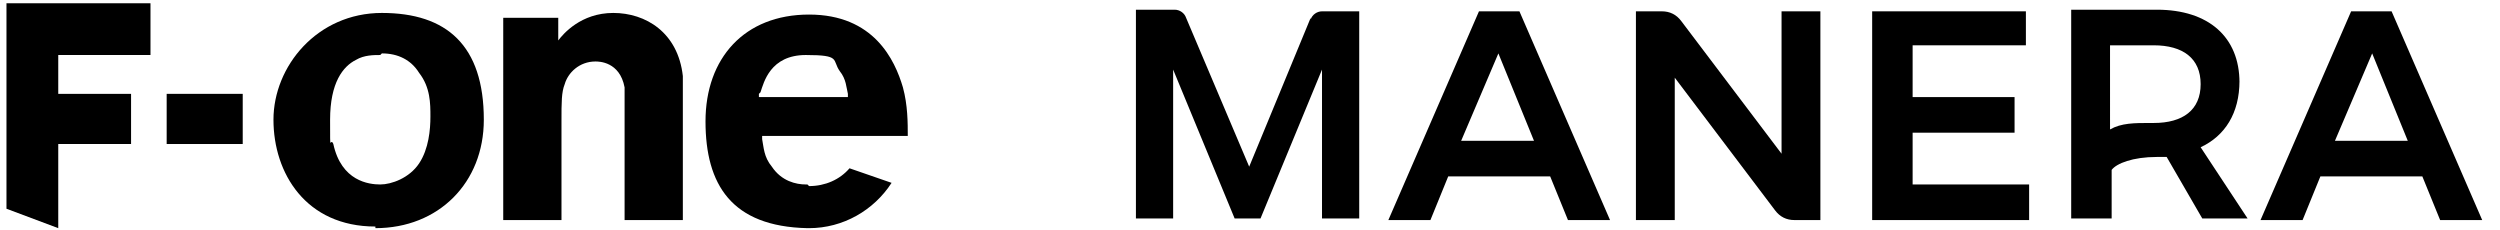
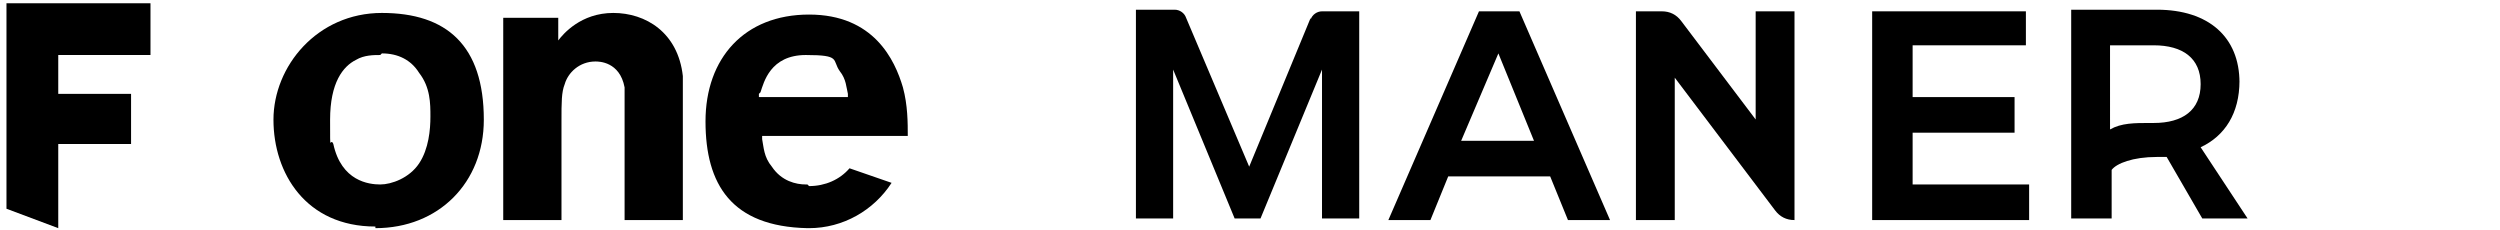
<svg xmlns="http://www.w3.org/2000/svg" version="1.1" viewBox="0 0 154.5 14.2">
  <g id="Calque_1">
    <g>
      <polygon points="118.2 8.2 124.5 8.2 124.5 6 118.2 6 118.2 2.8 125.2 2.8 125.2 .7 115.7 .7 115.7 13.6 125.4 13.6 125.4 11.4 118.2 11.4 118.2 8.2" />
      <path d="M81,1.1l-3.8,9.2-3.9-9.2c-.1-.3-.4-.5-.7-.5h-2.4v12.9h2.3V4.3l3.8,9.2h1.6l3.8-9.2v9.2h2.3V.7h-2.3c-.3,0-.6.2-.7.5Z" />
-       <path d="M110.1,9.5l-6.2-8.2c-.3-.4-.7-.6-1.2-.6h-1.6v12.9h2.4V4.8l6.2,8.2c.3.4.7.6,1.2.6h1.6V.7h-2.4v8.8Z" />
+       <path d="M110.1,9.5l-6.2-8.2c-.3-.4-.7-.6-1.2-.6h-1.6v12.9h2.4V4.8l6.2,8.2c.3.4.7.6,1.2.6V.7h-2.4v8.8Z" />
      <path d="M91.4.7l-5.6,12.9h2.6l1.1-2.7h6.3l1.1,2.7h2.6l-5.6-12.9h-2.6ZM90.3,8.7l2.3-5.4,2.2,5.4h-4.5Z" />
-       <path d="M147.9.7h-2.6l-5.6,12.9h2.6l1.1-2.7h6.3l1.1,2.7h2.6l-5.6-12.9ZM144.3,8.7l2.3-5.4,2.2,5.4h-4.5Z" />
      <path d="M138.4,5.1c0-2.8-1.9-4.5-5.1-4.5h-5.3v12.9h2.5v-3c.3-.4,1.3-.8,2.8-.8h.6l2.2,3.8h2.8l-2.9-4.4c1.5-.7,2.4-2.1,2.4-4.1ZM133.1,7.6h-.2c-1,0-1.8,0-2.5.4V2.8h2.7c1.8,0,2.9.8,2.9,2.4s-1.1,2.4-2.9,2.4Z" />
    </g>
  </g>
  <g id="LOGO">
    <g>
      <path d="M31,1.1h3.5v1.4c.3-.4,1.4-1.7,3.4-1.7s4,1.2,4.3,3.9c0,.4,0,.5,0,2.1v6.8h-3.6v-6.6c0-1,0-1.3,0-1.6-.3-1.6-1.6-1.6-1.8-1.6-1,0-1.7.7-1.9,1.4-.2.5-.2,1.1-.2,2.3v6.1h-3.6V1.1Z" />
      <path d="M49.9,11.4h-.1c-.6,0-1.5-.2-2.1-1.1-.5-.6-.5-1.2-.6-1.7v-.2s9,0,9,0c0-.8,0-1.9-.3-3-.5-1.7-1.8-4.5-5.8-4.5s-6.4,2.7-6.4,6.6,1.6,6.5,6.3,6.6h0s.1,0,.1,0c2.1,0,4-1.1,5.1-2.8l-2.6-.9c-.6.7-1.5,1.1-2.5,1.1ZM47,5.7c.2-.6.6-2.3,2.8-2.3s1.6.3,2.1,1c.4.5.4,1,.5,1.4v.2s-5.3,0-5.3,0h-.2s0-.2,0-.2Z" />
      <path d="M23.2,14c-4.3,0-6.3-3.3-6.3-6.6S19.6.8,23.6.8s6.3,2,6.3,6.6c0,3.9-2.8,6.7-6.7,6.7ZM23.5,3.4c-.4,0-1,0-1.5.3-.8.4-1.6,1.4-1.6,3.7s0,1,.2,1.5c.5,2.3,2.2,2.5,2.9,2.5s1.8-.4,2.4-1.3c.6-.9.7-2.1.7-2.9s0-1.8-.7-2.7c-.5-.8-1.3-1.2-2.3-1.2Z" />
      <polygon points=".4 12.9 .4 .2 9.3 .2 9.3 3.4 3.6 3.4 3.6 5.8 8.1 5.8 8.1 8.9 3.6 8.9 3.6 14.1 .4 12.9" />
-       <rect x="10.3" y="5.8" width="4.7" height="3.1" />
    </g>
  </g>
</svg>